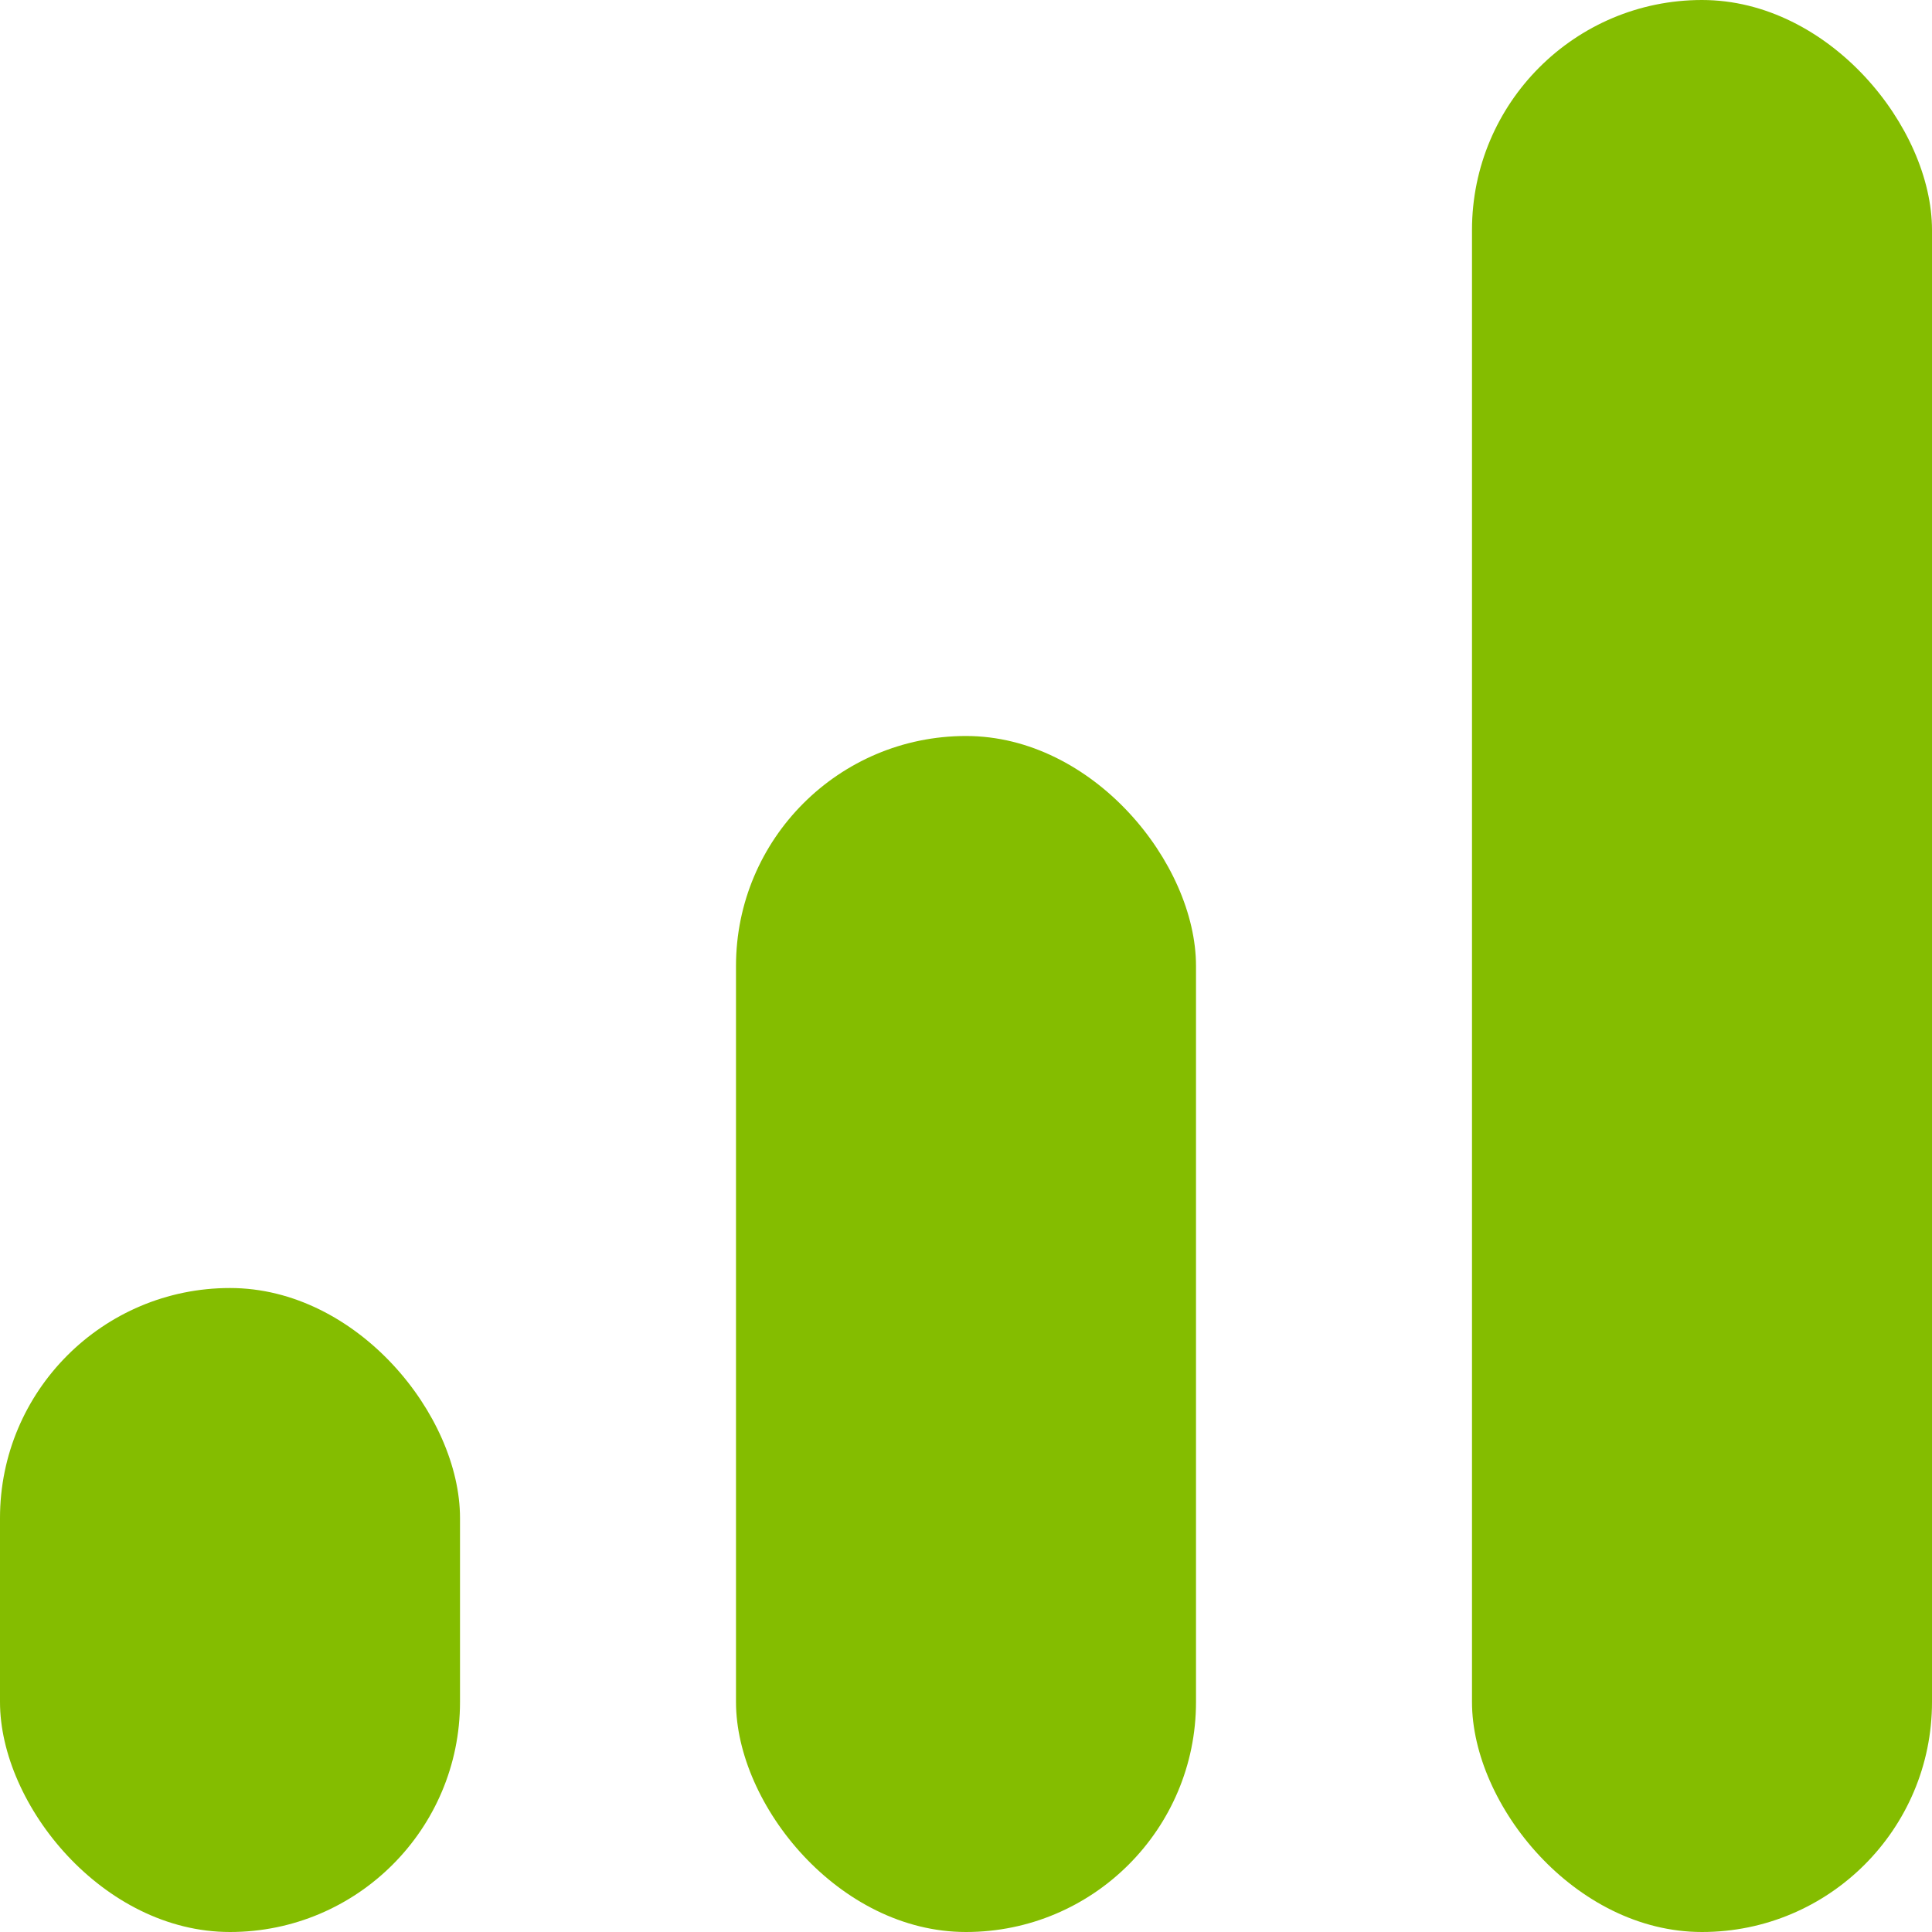
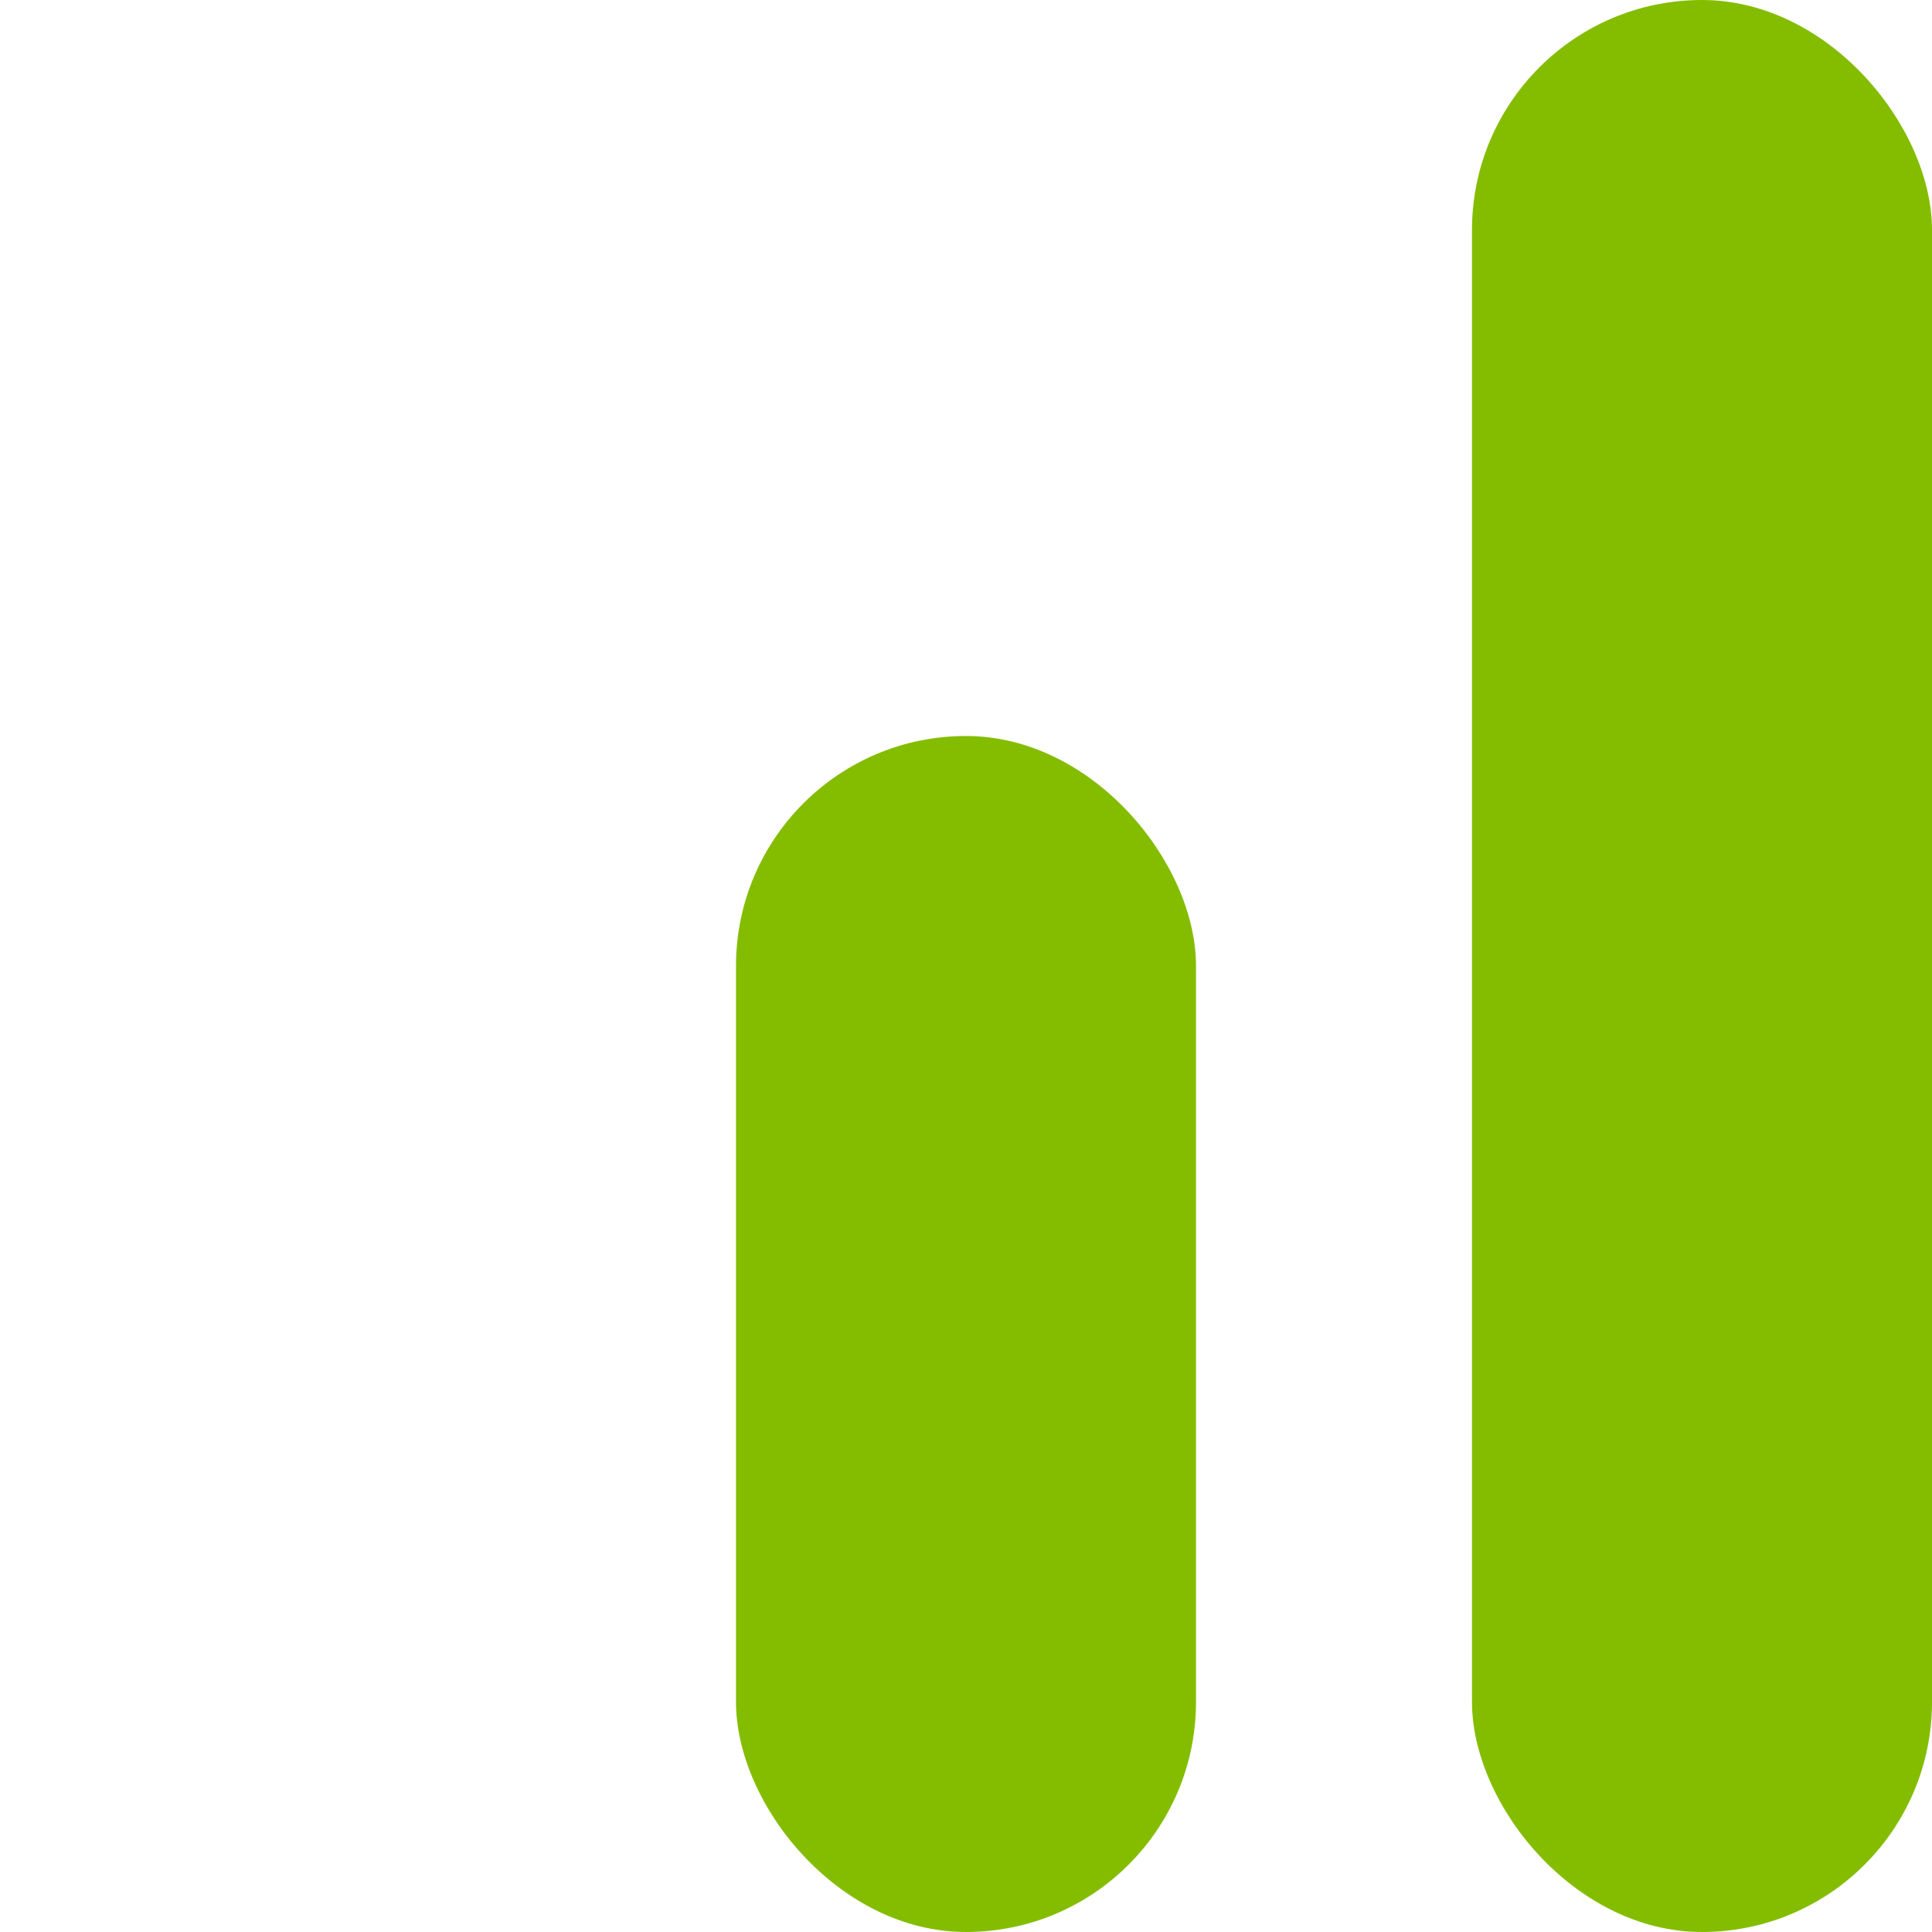
<svg xmlns="http://www.w3.org/2000/svg" width="40" height="40" viewBox="0 0 40 40" fill="none">
-   <rect y="26.667" width="9.524" height="13.333" rx="4.762" fill="#84BD00" />
  <rect x="15.238" y="15.238" width="9.524" height="24.762" rx="4.762" fill="#84BD00" />
  <rect x="30.476" width="9.524" height="40" rx="4.762" fill="#84BD00" />
</svg>